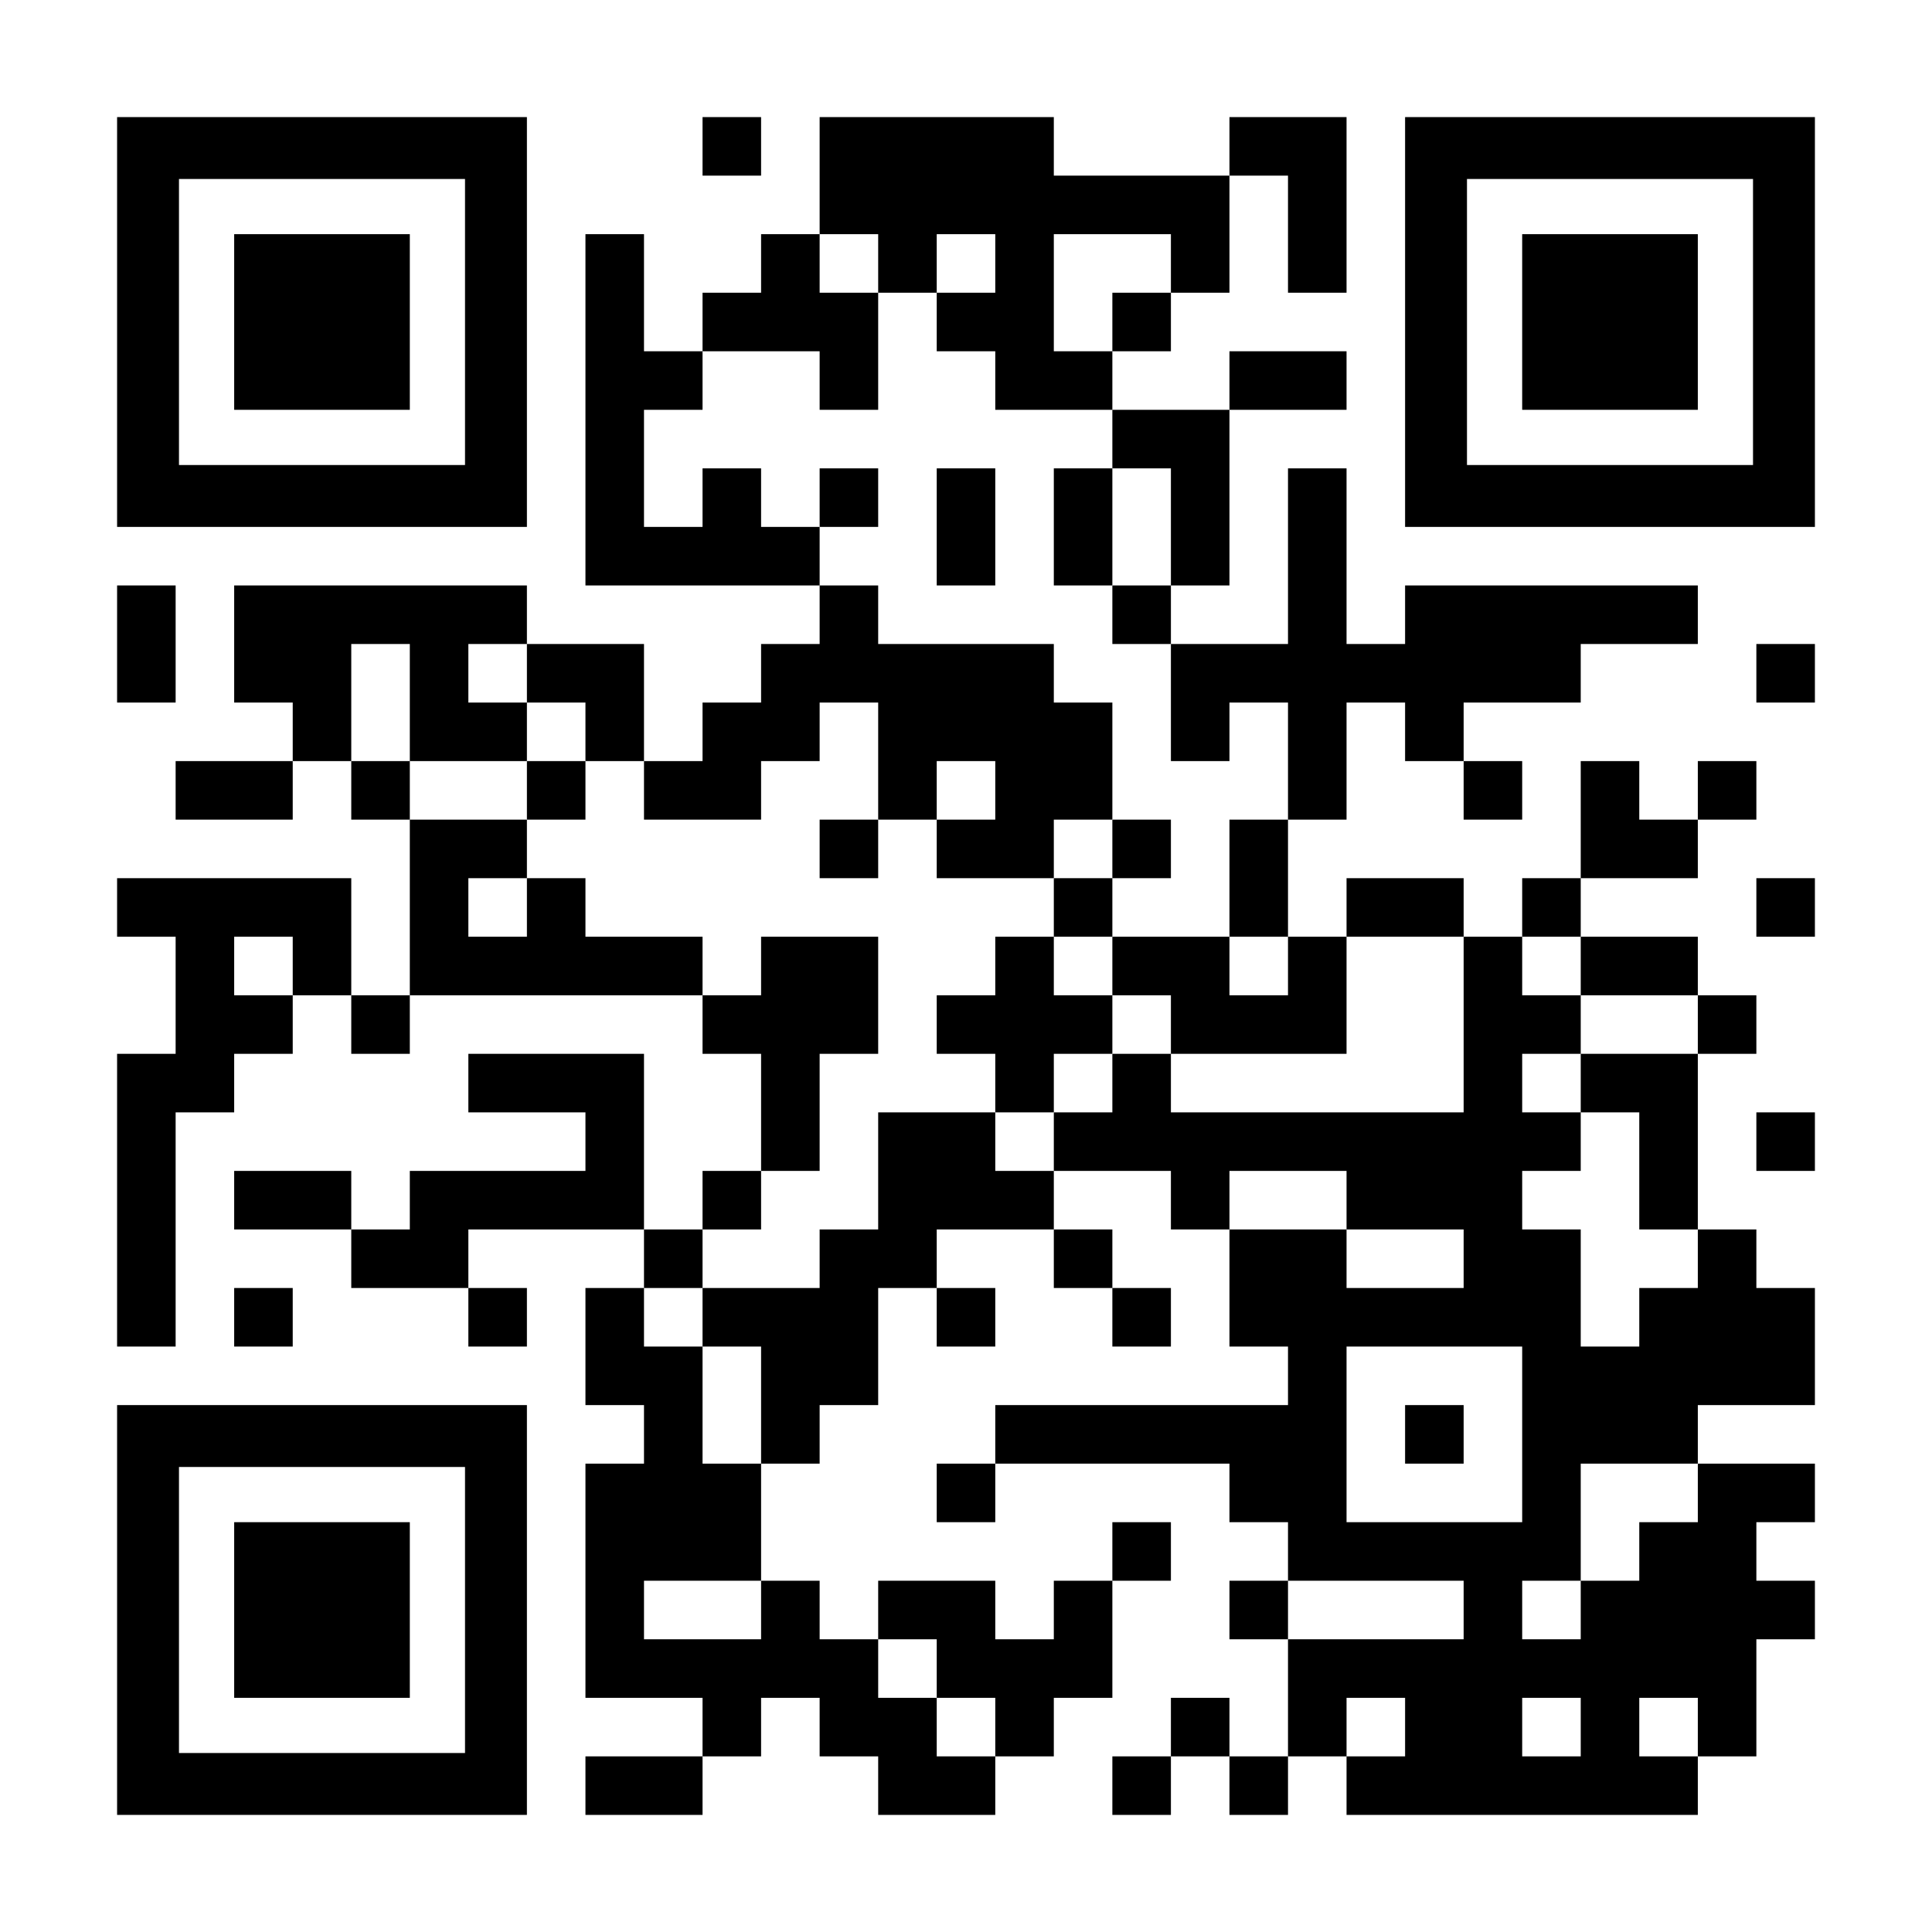
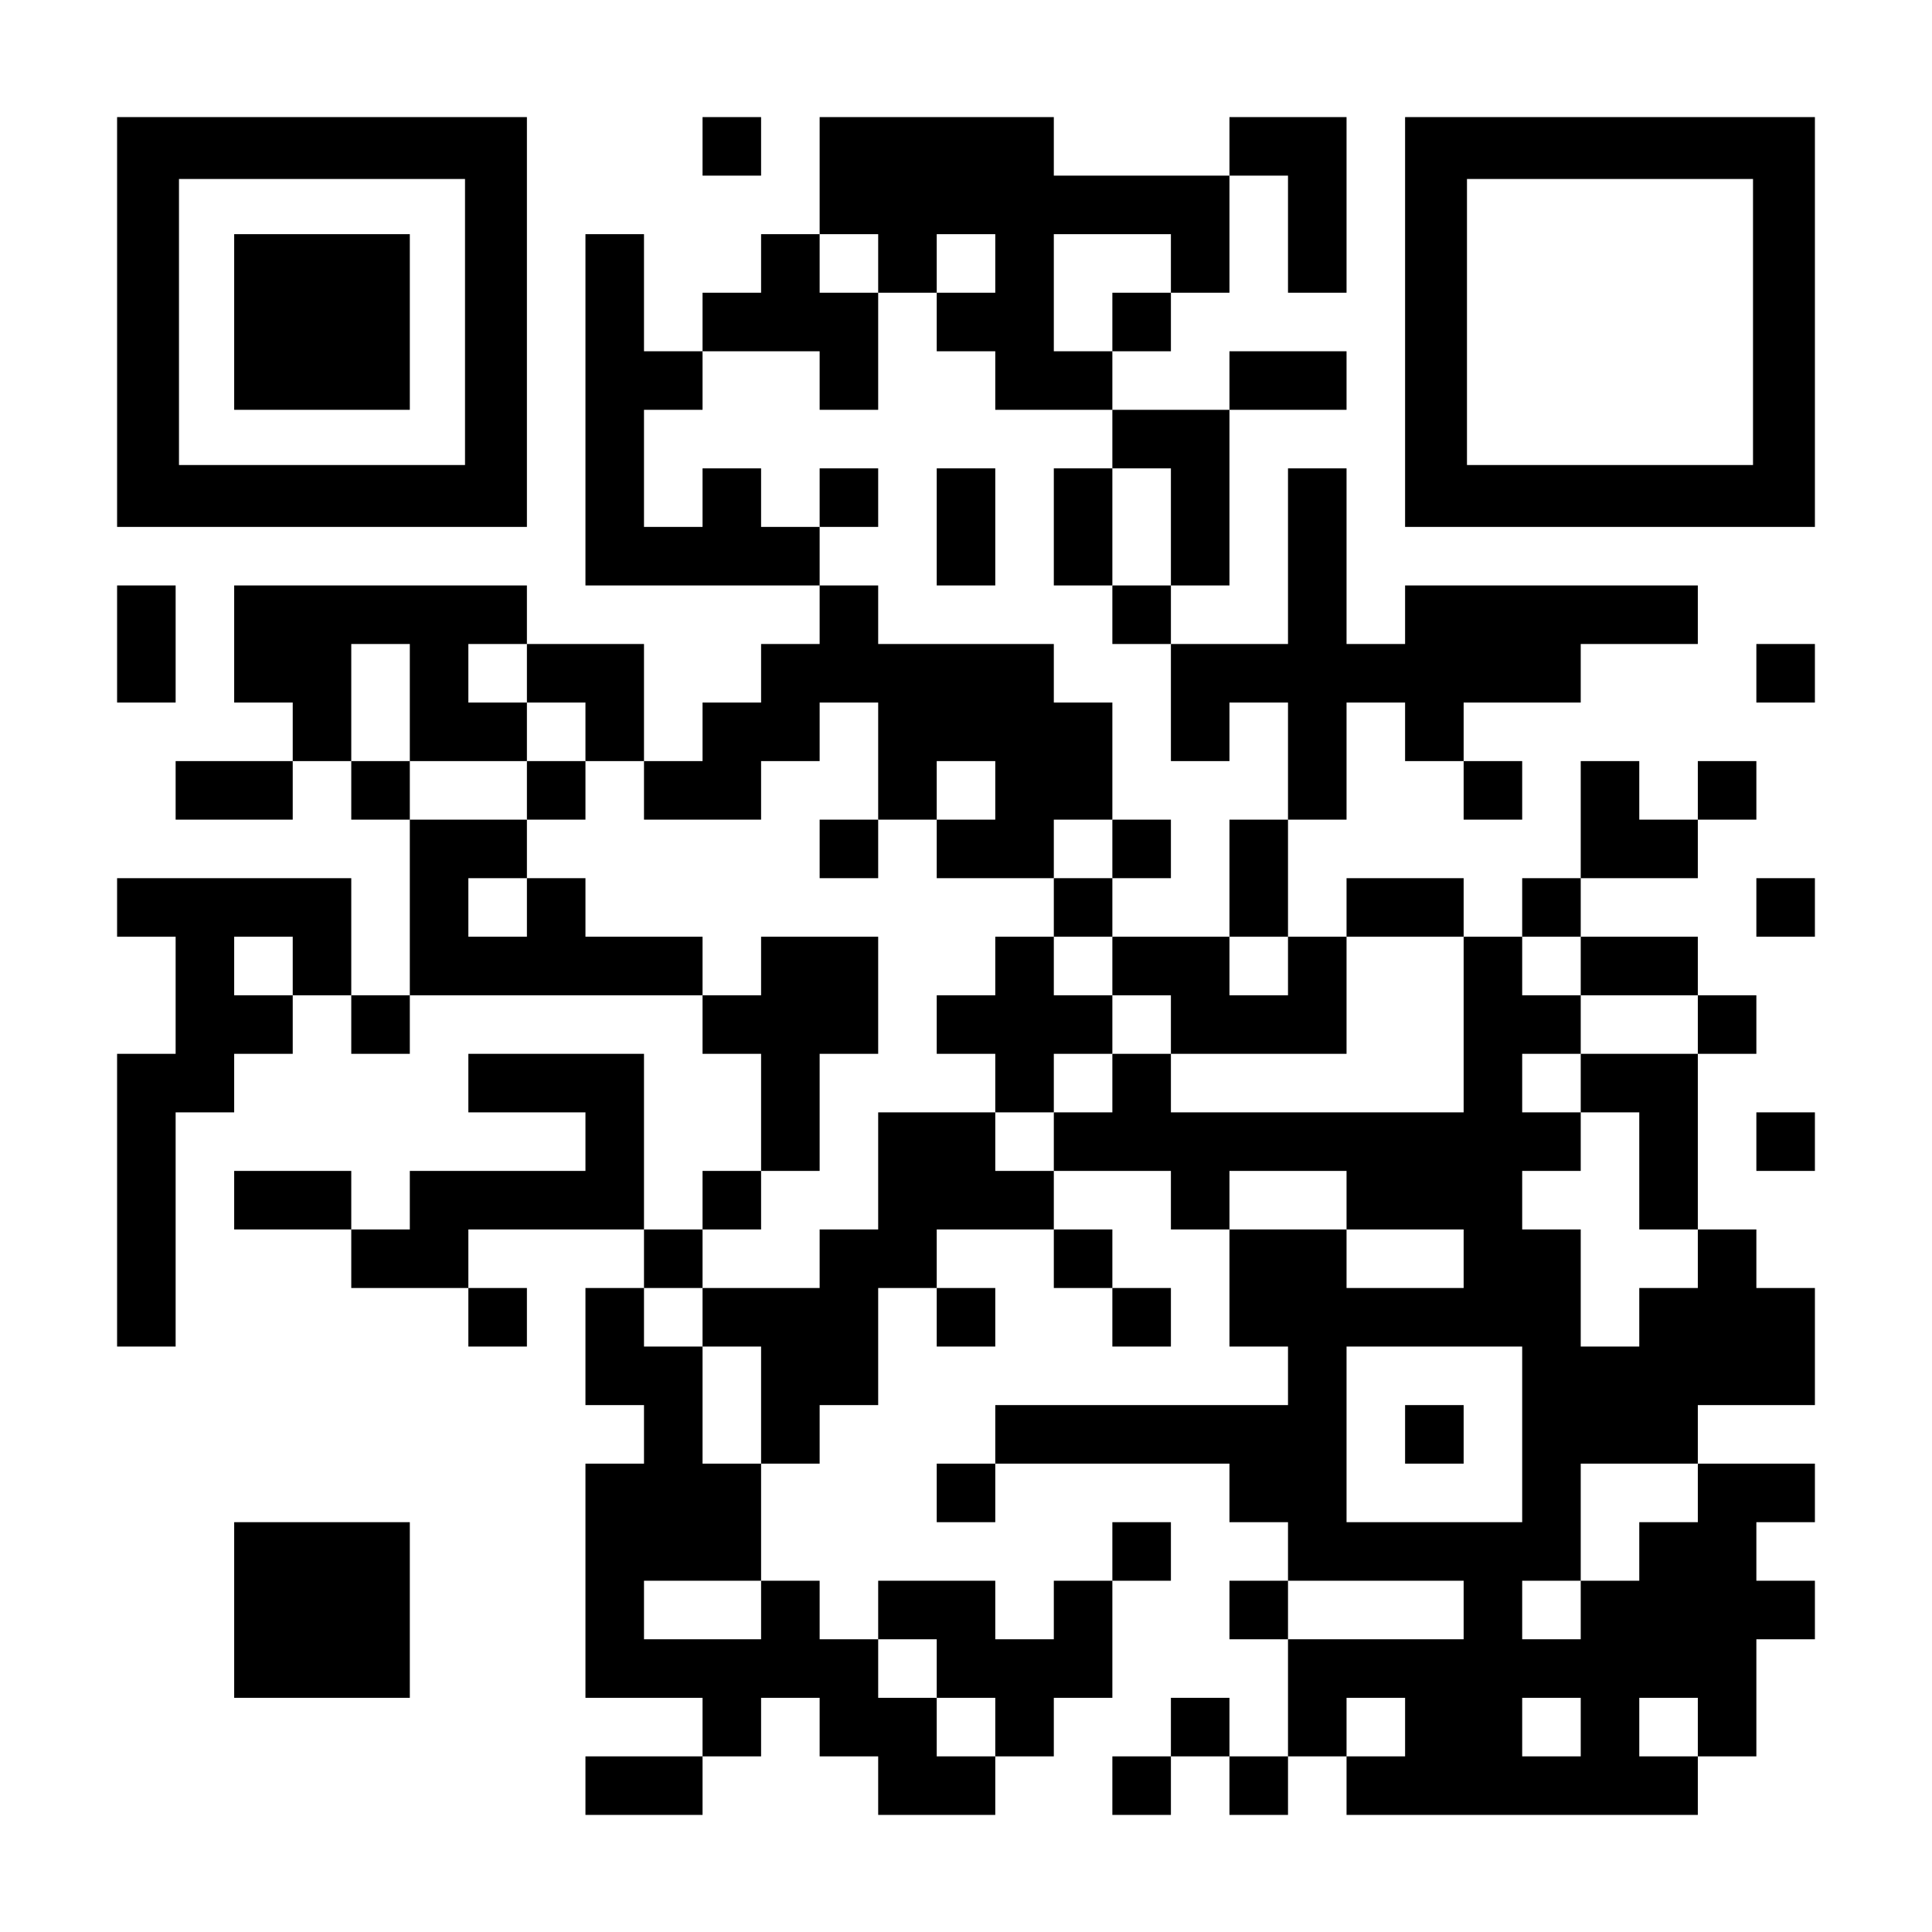
<svg xmlns="http://www.w3.org/2000/svg" version="1.0" width="1155px" height="1155px" viewBox="0 0 1155 1155" preserveAspectRatio="xMidYMid meet">
  <g transform="translate(0,1155) scale(0.1,-0.1)" fill="#000000" stroke="none">
    <path d="M700 9625 l0 -1225 1225 0 1225 0 0 1225 0 1225 -1225 0 -1225 0 0 -1225z m2080 0 l0 -855 -855 0 -855 0 0 855 0 855 855 0 855 0 0 -855z" />
    <path d="M1400 9625 l0 -525 525 0 525 0 0 525 0 525 -525 0 -525 0 0 -525z" />
    <path d="M4200 10675 l0 -175 175 0 175 0 0 175 0 175 -175 0 -175 0 0 -175z" />
    <path d="M4900 10500 l0 -350 -175 0 -175 0 0 -175 0 -175 -175 0 -175 0 0 -175 0 -175 -175 0 -175 0 0 350 0 350 -175 0 -175 0 0 -1050 0 -1050 700 0 700 0 0 -175 0 -175 -175 0 -175 0 0 -175 0 -175 -175 0 -175 0 0 -175 0 -175 -175 0 -175 0 0 350 0 350 -350 0 -350 0 0 175 0 175 -875 0 -875 0 0 -350 0 -350 175 0 175 0 0 -175 0 -175 -350 0 -350 0 0 -175 0 -175 350 0 350 0 0 175 0 175 175 0 175 0 0 -175 0 -175 175 0 175 0 0 -525 0 -525 -175 0 -175 0 0 350 0 350 -700 0 -700 0 0 -175 0 -175 175 0 175 0 0 -350 0 -350 -175 0 -175 0 0 -875 0 -875 175 0 175 0 0 700 0 700 175 0 175 0 0 175 0 175 175 0 175 0 0 175 0 175 175 0 175 0 0 -175 0 -175 175 0 175 0 0 175 0 175 875 0 875 0 0 -175 0 -175 175 0 175 0 0 -350 0 -350 -175 0 -175 0 0 -175 0 -175 -175 0 -175 0 0 525 0 525 -525 0 -525 0 0 -175 0 -175 350 0 350 0 0 -175 0 -175 -525 0 -525 0 0 -175 0 -175 -175 0 -175 0 0 175 0 175 -350 0 -350 0 0 -175 0 -175 350 0 350 0 0 -175 0 -175 350 0 350 0 0 -175 0 -175 175 0 175 0 0 175 0 175 -175 0 -175 0 0 175 0 175 525 0 525 0 0 -175 0 -175 -175 0 -175 0 0 -350 0 -350 175 0 175 0 0 -175 0 -175 -175 0 -175 0 0 -700 0 -700 350 0 350 0 0 -175 0 -175 -350 0 -350 0 0 -175 0 -175 350 0 350 0 0 175 0 175 175 0 175 0 0 175 0 175 175 0 175 0 0 -175 0 -175 175 0 175 0 0 -175 0 -175 350 0 350 0 0 175 0 175 175 0 175 0 0 175 0 175 175 0 175 0 0 350 0 350 175 0 175 0 0 175 0 175 -175 0 -175 0 0 -175 0 -175 -175 0 -175 0 0 -175 0 -175 -175 0 -175 0 0 175 0 175 -350 0 -350 0 0 -175 0 -175 -175 0 -175 0 0 175 0 175 -175 0 -175 0 0 350 0 350 175 0 175 0 0 175 0 175 175 0 175 0 0 350 0 350 175 0 175 0 0 -175 0 -175 175 0 175 0 0 175 0 175 -175 0 -175 0 0 175 0 175 350 0 350 0 0 -175 0 -175 175 0 175 0 0 -175 0 -175 175 0 175 0 0 175 0 175 -175 0 -175 0 0 175 0 175 -175 0 -175 0 0 175 0 175 350 0 350 0 0 -175 0 -175 175 0 175 0 0 -350 0 -350 175 0 175 0 0 -175 0 -175 -875 0 -875 0 0 -175 0 -175 -175 0 -175 0 0 -175 0 -175 175 0 175 0 0 175 0 175 700 0 700 0 0 -175 0 -175 175 0 175 0 0 -175 0 -175 -175 0 -175 0 0 -175 0 -175 175 0 175 0 0 -350 0 -350 -175 0 -175 0 0 175 0 175 -175 0 -175 0 0 -175 0 -175 -175 0 -175 0 0 -175 0 -175 175 0 175 0 0 175 0 175 175 0 175 0 0 -175 0 -175 175 0 175 0 0 175 0 175 175 0 175 0 0 -175 0 -175 1050 0 1050 0 0 175 0 175 175 0 175 0 0 350 0 350 175 0 175 0 0 175 0 175 -175 0 -175 0 0 175 0 175 175 0 175 0 0 175 0 175 -350 0 -350 0 0 175 0 175 350 0 350 0 0 350 0 350 -175 0 -175 0 0 175 0 175 -175 0 -175 0 0 525 0 525 175 0 175 0 0 175 0 175 -175 0 -175 0 0 175 0 175 -350 0 -350 0 0 175 0 175 350 0 350 0 0 175 0 175 175 0 175 0 0 175 0 175 -175 0 -175 0 0 -175 0 -175 -175 0 -175 0 0 175 0 175 -175 0 -175 0 0 -350 0 -350 -175 0 -175 0 0 -175 0 -175 -175 0 -175 0 0 175 0 175 -350 0 -350 0 0 -175 0 -175 -175 0 -175 0 0 350 0 350 175 0 175 0 0 350 0 350 175 0 175 0 0 -175 0 -175 175 0 175 0 0 -175 0 -175 175 0 175 0 0 175 0 175 -175 0 -175 0 0 175 0 175 350 0 350 0 0 175 0 175 350 0 350 0 0 175 0 175 -875 0 -875 0 0 -175 0 -175 -175 0 -175 0 0 525 0 525 -175 0 -175 0 0 -525 0 -525 -350 0 -350 0 0 175 0 175 175 0 175 0 0 525 0 525 350 0 350 0 0 175 0 175 -350 0 -350 0 0 -175 0 -175 -350 0 -350 0 0 175 0 175 175 0 175 0 0 175 0 175 175 0 175 0 0 350 0 350 175 0 175 0 0 -350 0 -350 175 0 175 0 0 525 0 525 -350 0 -350 0 0 -175 0 -175 -525 0 -525 0 0 175 0 175 -700 0 -700 0 0 -350z m350 -525 l0 -175 175 0 175 0 0 175 0 175 175 0 175 0 0 -175 0 -175 -175 0 -175 0 0 -175 0 -175 175 0 175 0 0 -175 0 -175 350 0 350 0 0 -175 0 -175 175 0 175 0 0 -350 0 -350 -175 0 -175 0 0 -175 0 -175 175 0 175 0 0 -350 0 -350 175 0 175 0 0 175 0 175 175 0 175 0 0 -350 0 -350 -175 0 -175 0 0 -350 0 -350 175 0 175 0 0 -175 0 -175 -175 0 -175 0 0 175 0 175 -350 0 -350 0 0 -175 0 -175 175 0 175 0 0 -175 0 -175 525 0 525 0 0 350 0 350 350 0 350 0 0 -525 0 -525 -875 0 -875 0 0 175 0 175 -175 0 -175 0 0 -175 0 -175 -175 0 -175 0 0 -175 0 -175 -175 0 -175 0 0 175 0 175 -350 0 -350 0 0 -350 0 -350 -175 0 -175 0 0 -175 0 -175 -350 0 -350 0 0 -175 0 -175 175 0 175 0 0 -350 0 -350 -175 0 -175 0 0 350 0 350 -175 0 -175 0 0 175 0 175 175 0 175 0 0 175 0 175 175 0 175 0 0 175 0 175 175 0 175 0 0 350 0 350 175 0 175 0 0 350 0 350 -350 0 -350 0 0 -175 0 -175 -175 0 -175 0 0 175 0 175 -350 0 -350 0 0 175 0 175 -175 0 -175 0 0 -175 0 -175 -175 0 -175 0 0 175 0 175 175 0 175 0 0 175 0 175 -350 0 -350 0 0 175 0 175 -175 0 -175 0 0 350 0 350 175 0 175 0 0 -350 0 -350 350 0 350 0 0 175 0 175 -175 0 -175 0 0 175 0 175 175 0 175 0 0 -175 0 -175 175 0 175 0 0 -175 0 -175 175 0 175 0 0 -175 0 -175 350 0 350 0 0 175 0 175 175 0 175 0 0 175 0 175 175 0 175 0 0 -350 0 -350 175 0 175 0 0 175 0 175 175 0 175 0 0 -175 0 -175 -175 0 -175 0 0 -175 0 -175 350 0 350 0 0 175 0 175 175 0 175 0 0 350 0 350 -175 0 -175 0 0 175 0 175 -525 0 -525 0 0 175 0 175 -175 0 -175 0 0 175 0 175 -175 0 -175 0 0 175 0 175 -175 0 -175 0 0 -175 0 -175 -175 0 -175 0 0 350 0 350 175 0 175 0 0 175 0 175 350 0 350 0 0 -175 0 -175 175 0 175 0 0 350 0 350 -175 0 -175 0 0 175 0 175 175 0 175 0 0 -175z m1750 0 l0 -175 -175 0 -175 0 0 -175 0 -175 -175 0 -175 0 0 350 0 350 350 0 350 0 0 -175z m-5250 -4200 l0 -175 -175 0 -175 0 0 175 0 175 175 0 175 0 0 -175z m7700 0 l0 -175 350 0 350 0 0 -175 0 -175 -350 0 -350 0 0 -175 0 -175 175 0 175 0 0 -350 0 -350 175 0 175 0 0 -175 0 -175 -175 0 -175 0 0 -175 0 -175 -175 0 -175 0 0 350 0 350 -175 0 -175 0 0 175 0 175 175 0 175 0 0 175 0 175 -175 0 -175 0 0 175 0 175 175 0 175 0 0 175 0 175 -175 0 -175 0 0 175 0 175 175 0 175 0 0 -175z m-1400 -1400 l0 -175 350 0 350 0 0 -175 0 -175 -350 0 -350 0 0 175 0 175 -350 0 -350 0 0 175 0 175 350 0 350 0 0 -175z m1050 -1400 l0 -525 -525 0 -525 0 0 525 0 525 525 0 525 0 0 -525z m1050 -350 l0 -175 -175 0 -175 0 0 -175 0 -175 -175 0 -175 0 0 -175 0 -175 -175 0 -175 0 0 175 0 175 175 0 175 0 0 350 0 350 350 0 350 0 0 -175z m-5600 -700 l0 -175 -350 0 -350 0 0 175 0 175 350 0 350 0 0 -175z m4200 0 l0 -175 -525 0 -525 0 0 175 0 175 525 0 525 0 0 -175z m-3150 -350 l0 -175 175 0 175 0 0 -175 0 -175 -175 0 -175 0 0 175 0 175 -175 0 -175 0 0 175 0 175 175 0 175 0 0 -175z m2800 -350 l0 -175 -175 0 -175 0 0 175 0 175 175 0 175 0 0 -175z m1050 0 l0 -175 -175 0 -175 0 0 175 0 175 175 0 175 0 0 -175z m700 0 l0 -175 -175 0 -175 0 0 175 0 175 175 0 175 0 0 -175z" />
    <path d="M4900 8575 l0 -175 175 0 175 0 0 175 0 175 -175 0 -175 0 0 -175z" />
    <path d="M5600 8400 l0 -350 175 0 175 0 0 350 0 350 -175 0 -175 0 0 -350z" />
    <path d="M6300 8400 l0 -350 175 0 175 0 0 350 0 350 -175 0 -175 0 0 -350z" />
    <path d="M3150 6825 l0 -175 175 0 175 0 0 175 0 175 -175 0 -175 0 0 -175z" />
    <path d="M4900 6475 l0 -175 175 0 175 0 0 175 0 175 -175 0 -175 0 0 -175z" />
    <path d="M6650 6475 l0 -175 -175 0 -175 0 0 -175 0 -175 -175 0 -175 0 0 -175 0 -175 -175 0 -175 0 0 -175 0 -175 175 0 175 0 0 -175 0 -175 175 0 175 0 0 175 0 175 175 0 175 0 0 175 0 175 -175 0 -175 0 0 175 0 175 175 0 175 0 0 175 0 175 175 0 175 0 0 175 0 175 -175 0 -175 0 0 -175z" />
    <path d="M8400 2975 l0 -175 175 0 175 0 0 175 0 175 -175 0 -175 0 0 -175z" />
    <path d="M8400 9625 l0 -1225 1225 0 1225 0 0 1225 0 1225 -1225 0 -1225 0 0 -1225z m2080 0 l0 -855 -855 0 -855 0 0 855 0 855 855 0 855 0 0 -855z" />
-     <path d="M9100 9625 l0 -525 525 0 525 0 0 525 0 525 -525 0 -525 0 0 -525z" />
    <path d="M700 7700 l0 -350 175 0 175 0 0 350 0 350 -175 0 -175 0 0 -350z" />
-     <path d="M10500 7525 l0 -175 175 0 175 0 0 175 0 175 -175 0 -175 0 0 -175z" />
+     <path d="M10500 7525 l0 -175 175 0 175 0 0 175 0 175 -175 0 -175 0 0 -175" />
    <path d="M10500 6125 l0 -175 175 0 175 0 0 175 0 175 -175 0 -175 0 0 -175z" />
    <path d="M10500 4725 l0 -175 175 0 175 0 0 175 0 175 -175 0 -175 0 0 -175z" />
-     <path d="M1400 3675 l0 -175 175 0 175 0 0 175 0 175 -175 0 -175 0 0 -175z" />
-     <path d="M700 1925 l0 -1225 1225 0 1225 0 0 1225 0 1225 -1225 0 -1225 0 0 -1225z m2080 0 l0 -855 -855 0 -855 0 0 855 0 855 855 0 855 0 0 -855z" />
    <path d="M1400 1925 l0 -525 525 0 525 0 0 525 0 525 -525 0 -525 0 0 -525z" />
  </g>
</svg>